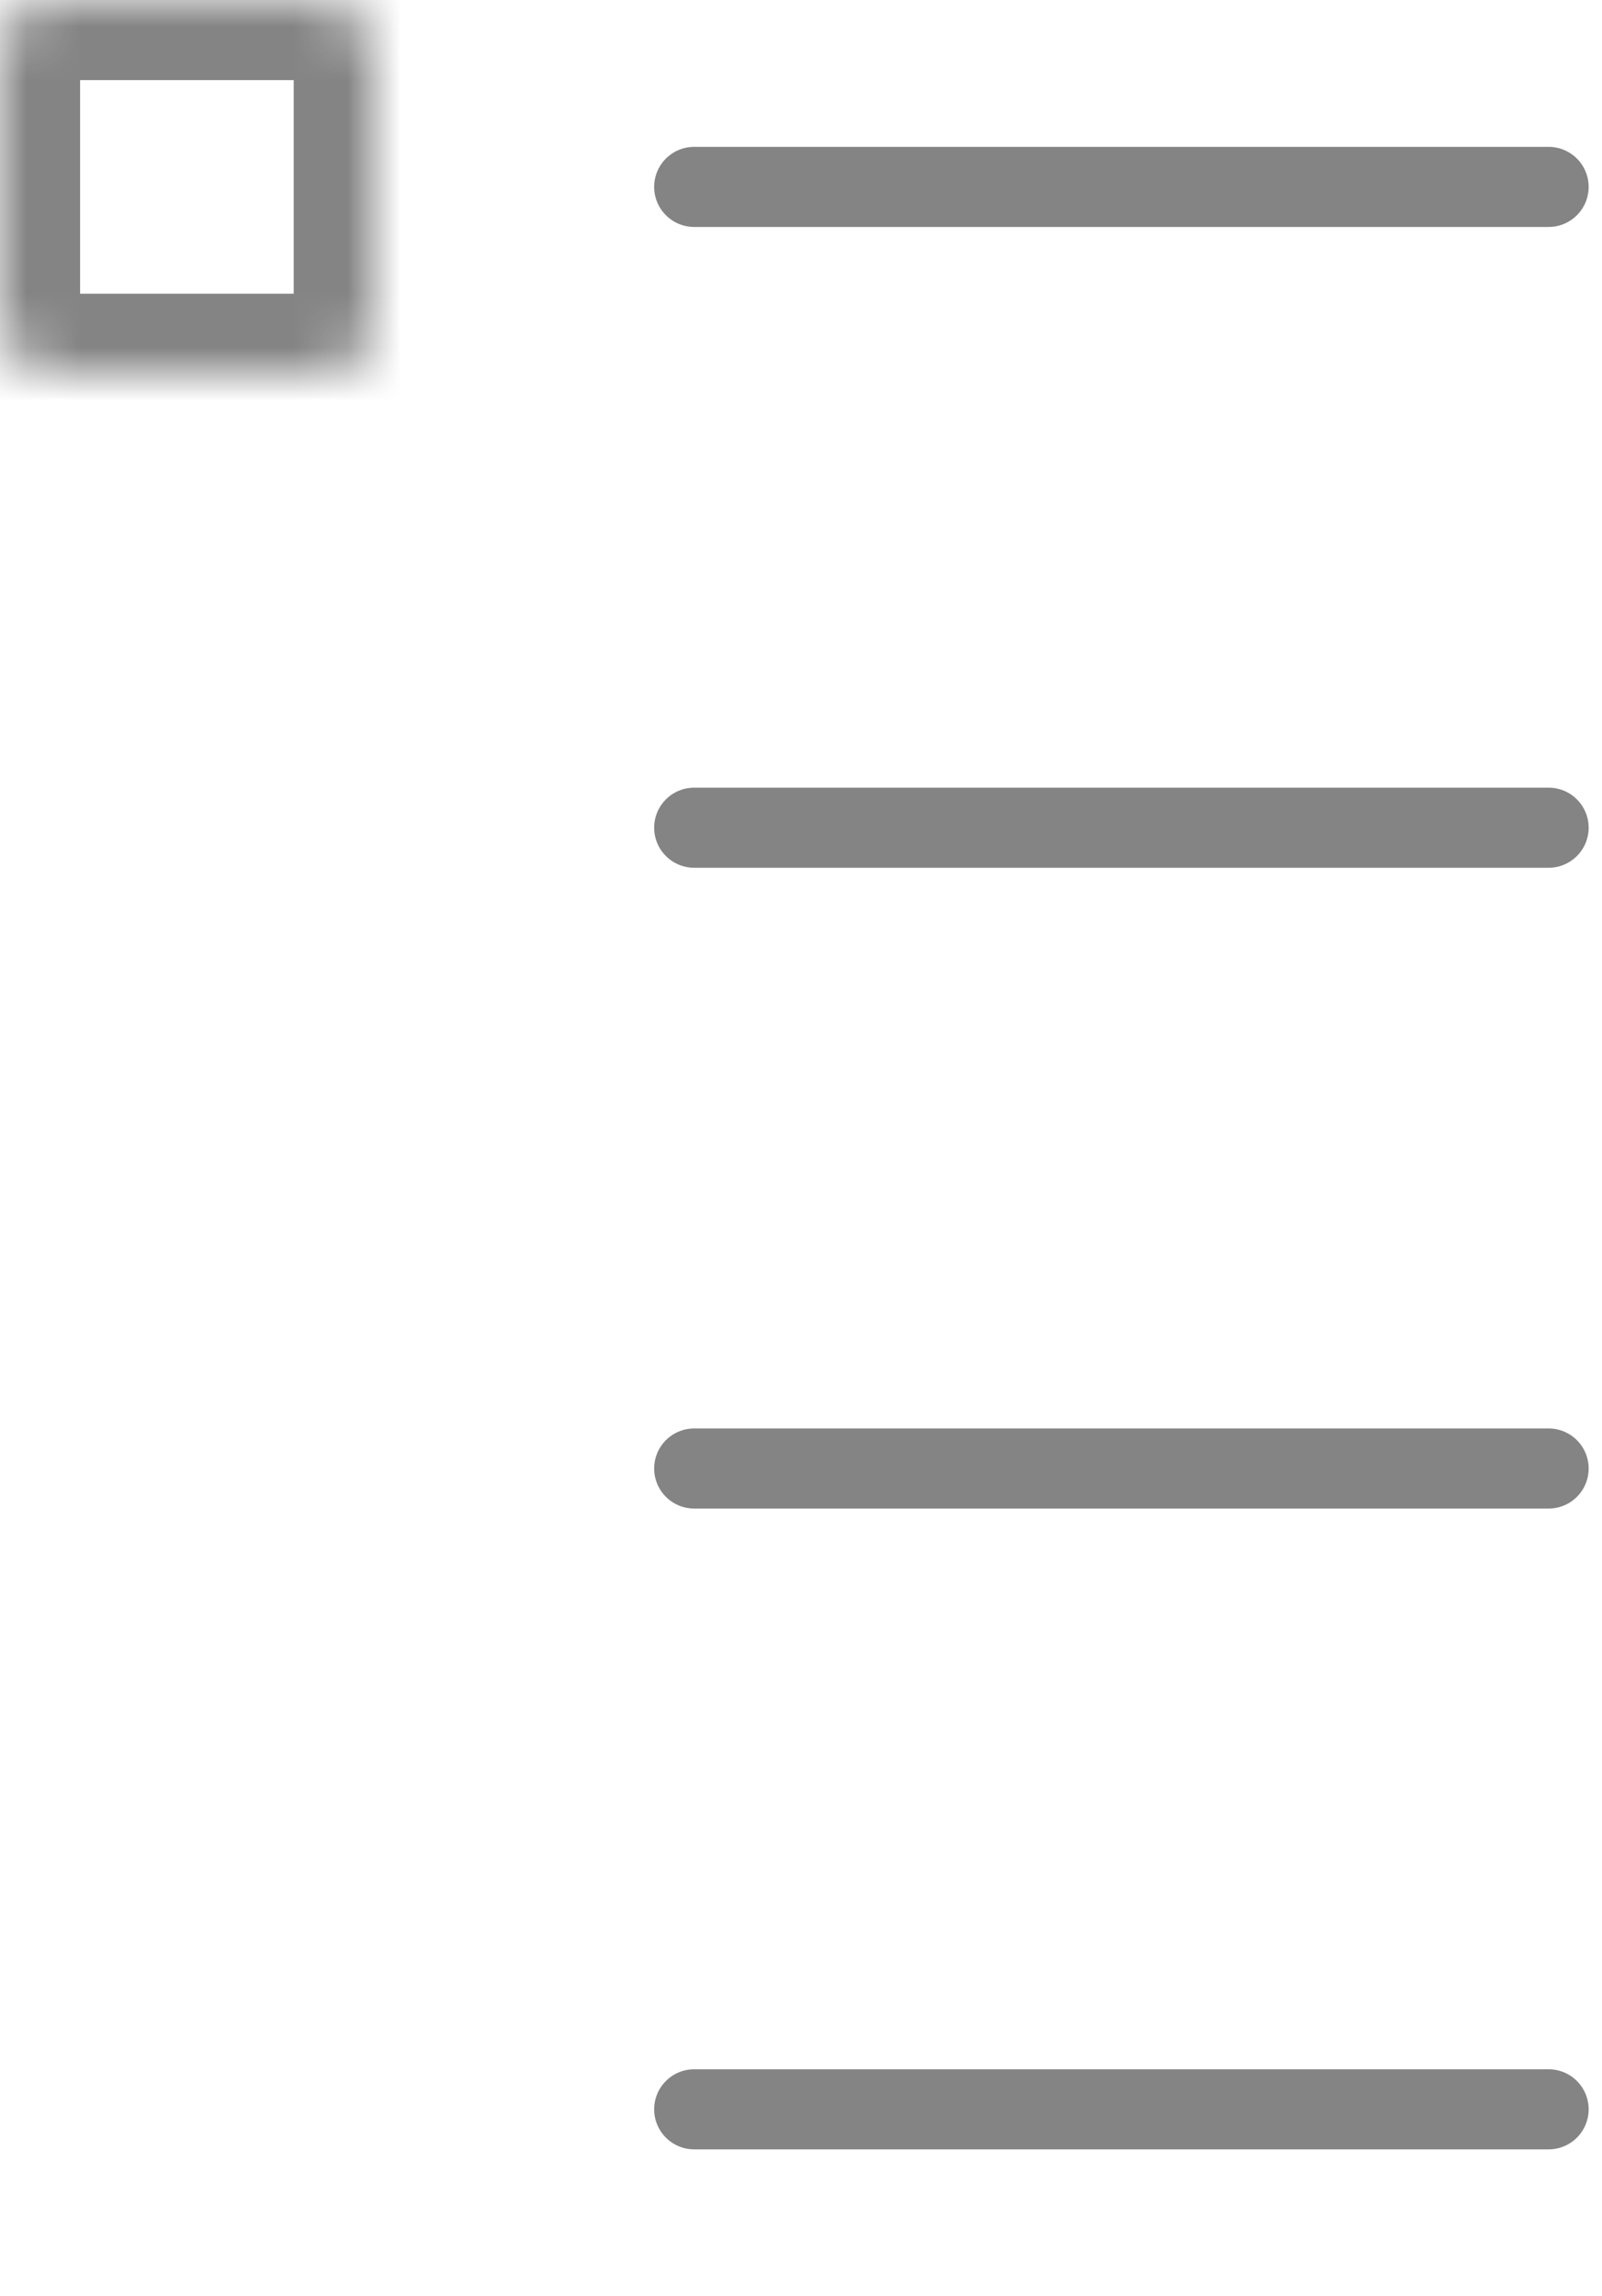
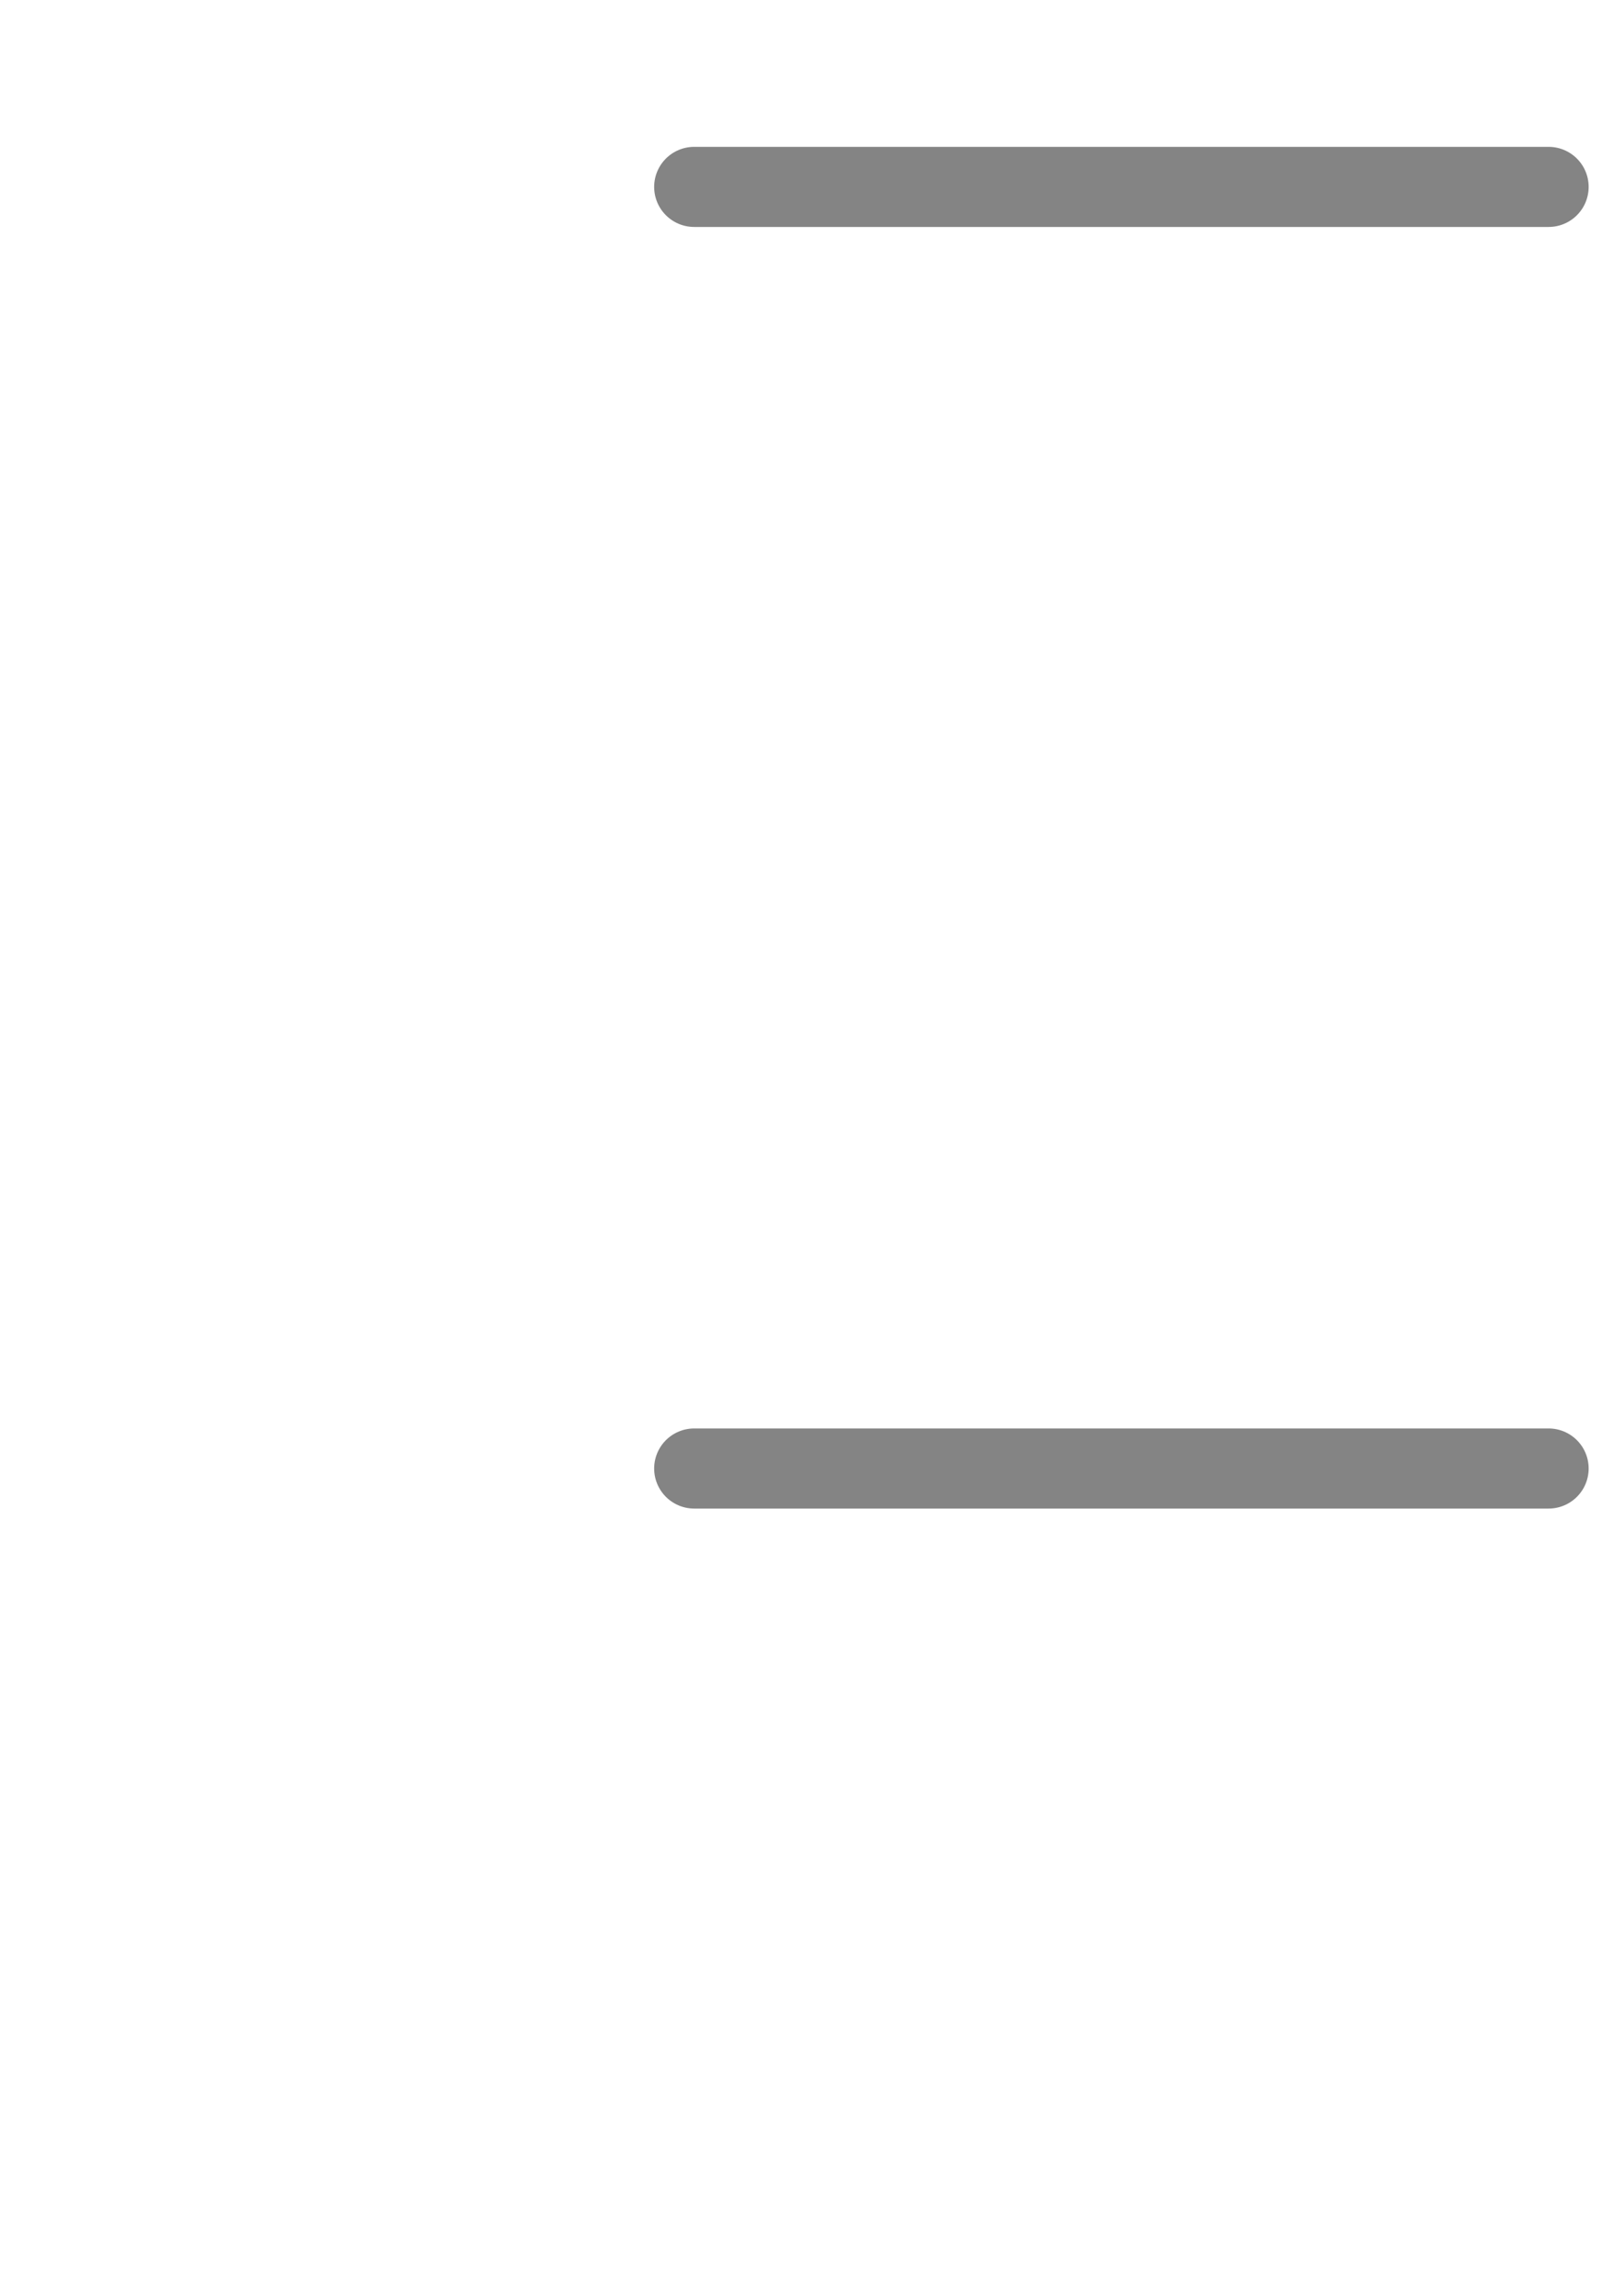
<svg xmlns="http://www.w3.org/2000/svg" width="30" height="43" viewBox="0 0 30 43" fill="none">
  <mask id="path-1-inside-1_2343_578" fill="white">
-     <rect width="7" height="7" rx="1" />
-   </mask>
+     </mask>
  <rect width="7" height="7" rx="1" stroke="#333333" stroke-opacity="0.6" stroke-width="3" mask="url(#path-1-inside-1_2343_578)" />
  <path d="M13 3.5H29" stroke="#333333" stroke-opacity="0.6" stroke-width="1.5" stroke-linecap="round" stroke-linejoin="round" />
  <mask id="path-3-inside-2_2343_578" fill="white">
    <rect y="12" width="7" height="7" rx="1" />
  </mask>
  <rect y="12" width="7" height="7" rx="1" stroke="#333333" stroke-opacity="0.6" stroke-width="3" mask="url(#path-3-inside-2_2343_578)" />
-   <path d="M13 15.5H29" stroke="#333333" stroke-opacity="0.6" stroke-width="1.5" stroke-linecap="round" stroke-linejoin="round" />
  <mask id="path-5-inside-3_2343_578" fill="white">
-     <rect y="24" width="7" height="7" rx="1" />
-   </mask>
+     </mask>
  <rect y="24" width="7" height="7" rx="1" stroke="#333333" stroke-opacity="0.6" stroke-width="3" mask="url(#path-5-inside-3_2343_578)" />
  <path d="M13 27.5H29" stroke="#333333" stroke-opacity="0.6" stroke-width="1.5" stroke-linecap="round" stroke-linejoin="round" />
  <mask id="path-7-inside-4_2343_578" fill="white">
    <rect y="36" width="7" height="7" rx="1" />
  </mask>
  <rect y="36" width="7" height="7" rx="1" stroke="#333333" stroke-opacity="0.6" stroke-width="3" mask="url(#path-7-inside-4_2343_578)" />
-   <path d="M13 39.5H29" stroke="#333333" stroke-opacity="0.6" stroke-width="1.5" stroke-linecap="round" stroke-linejoin="round" />
</svg>